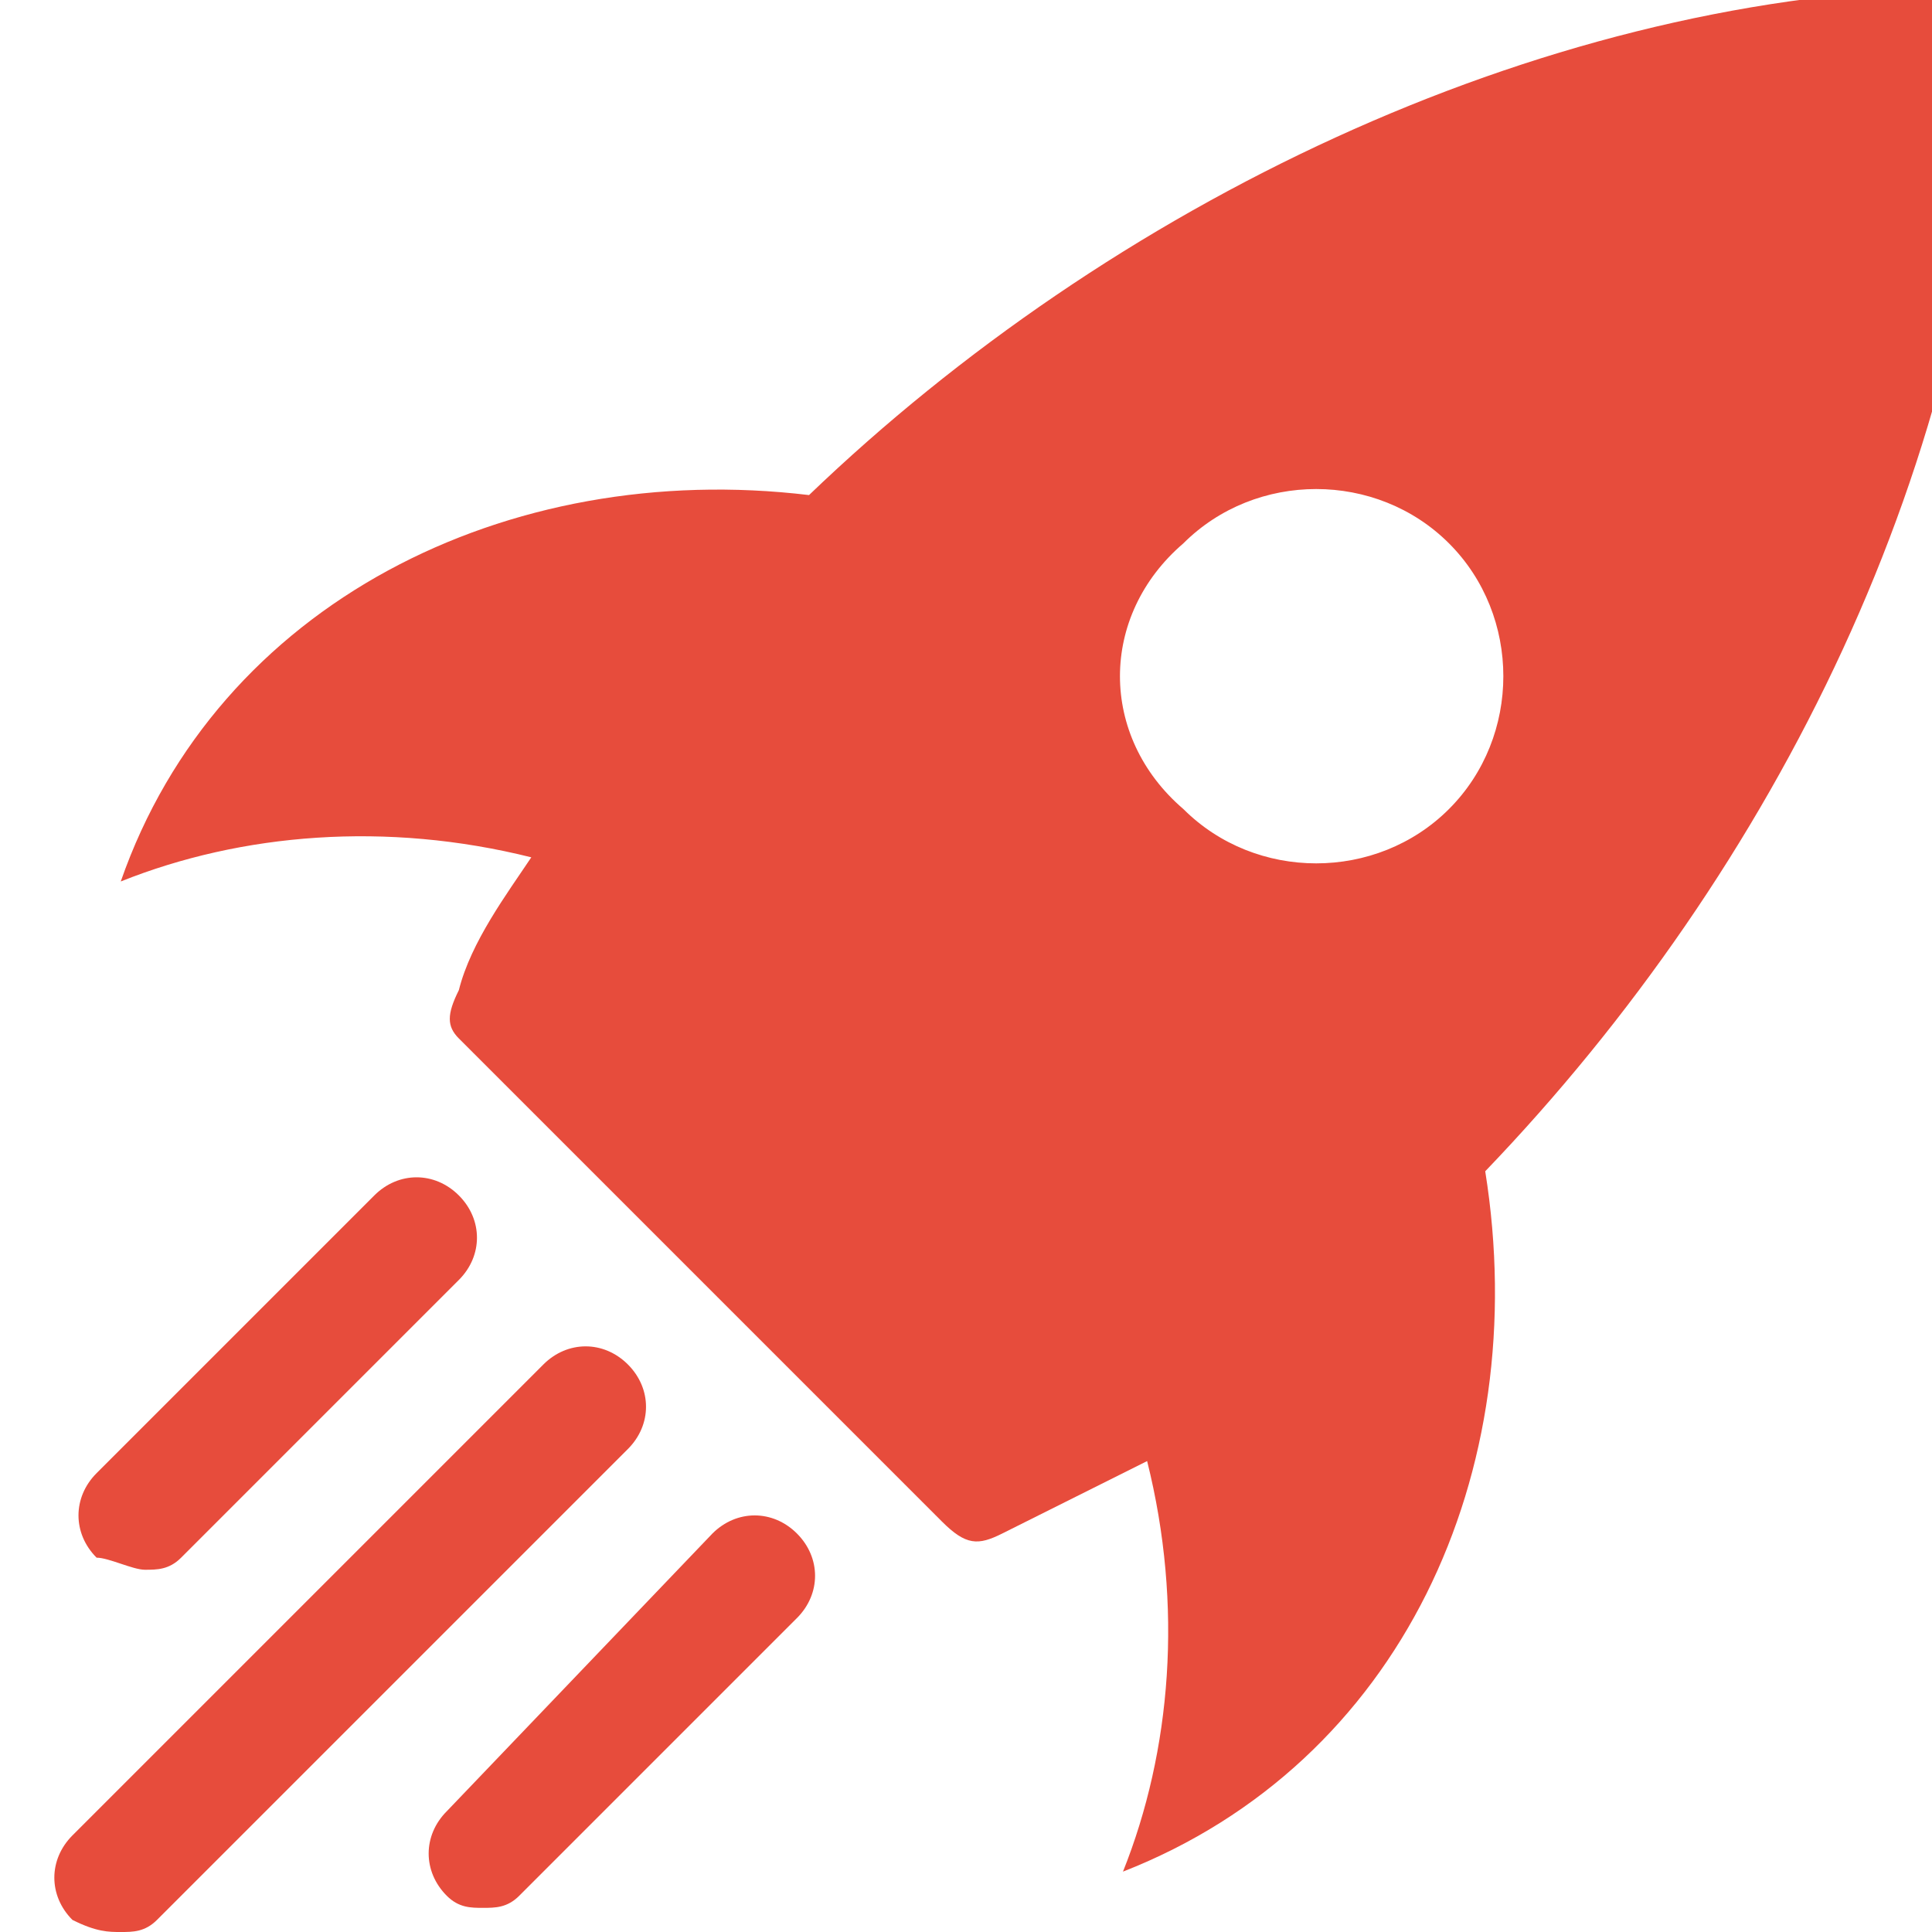
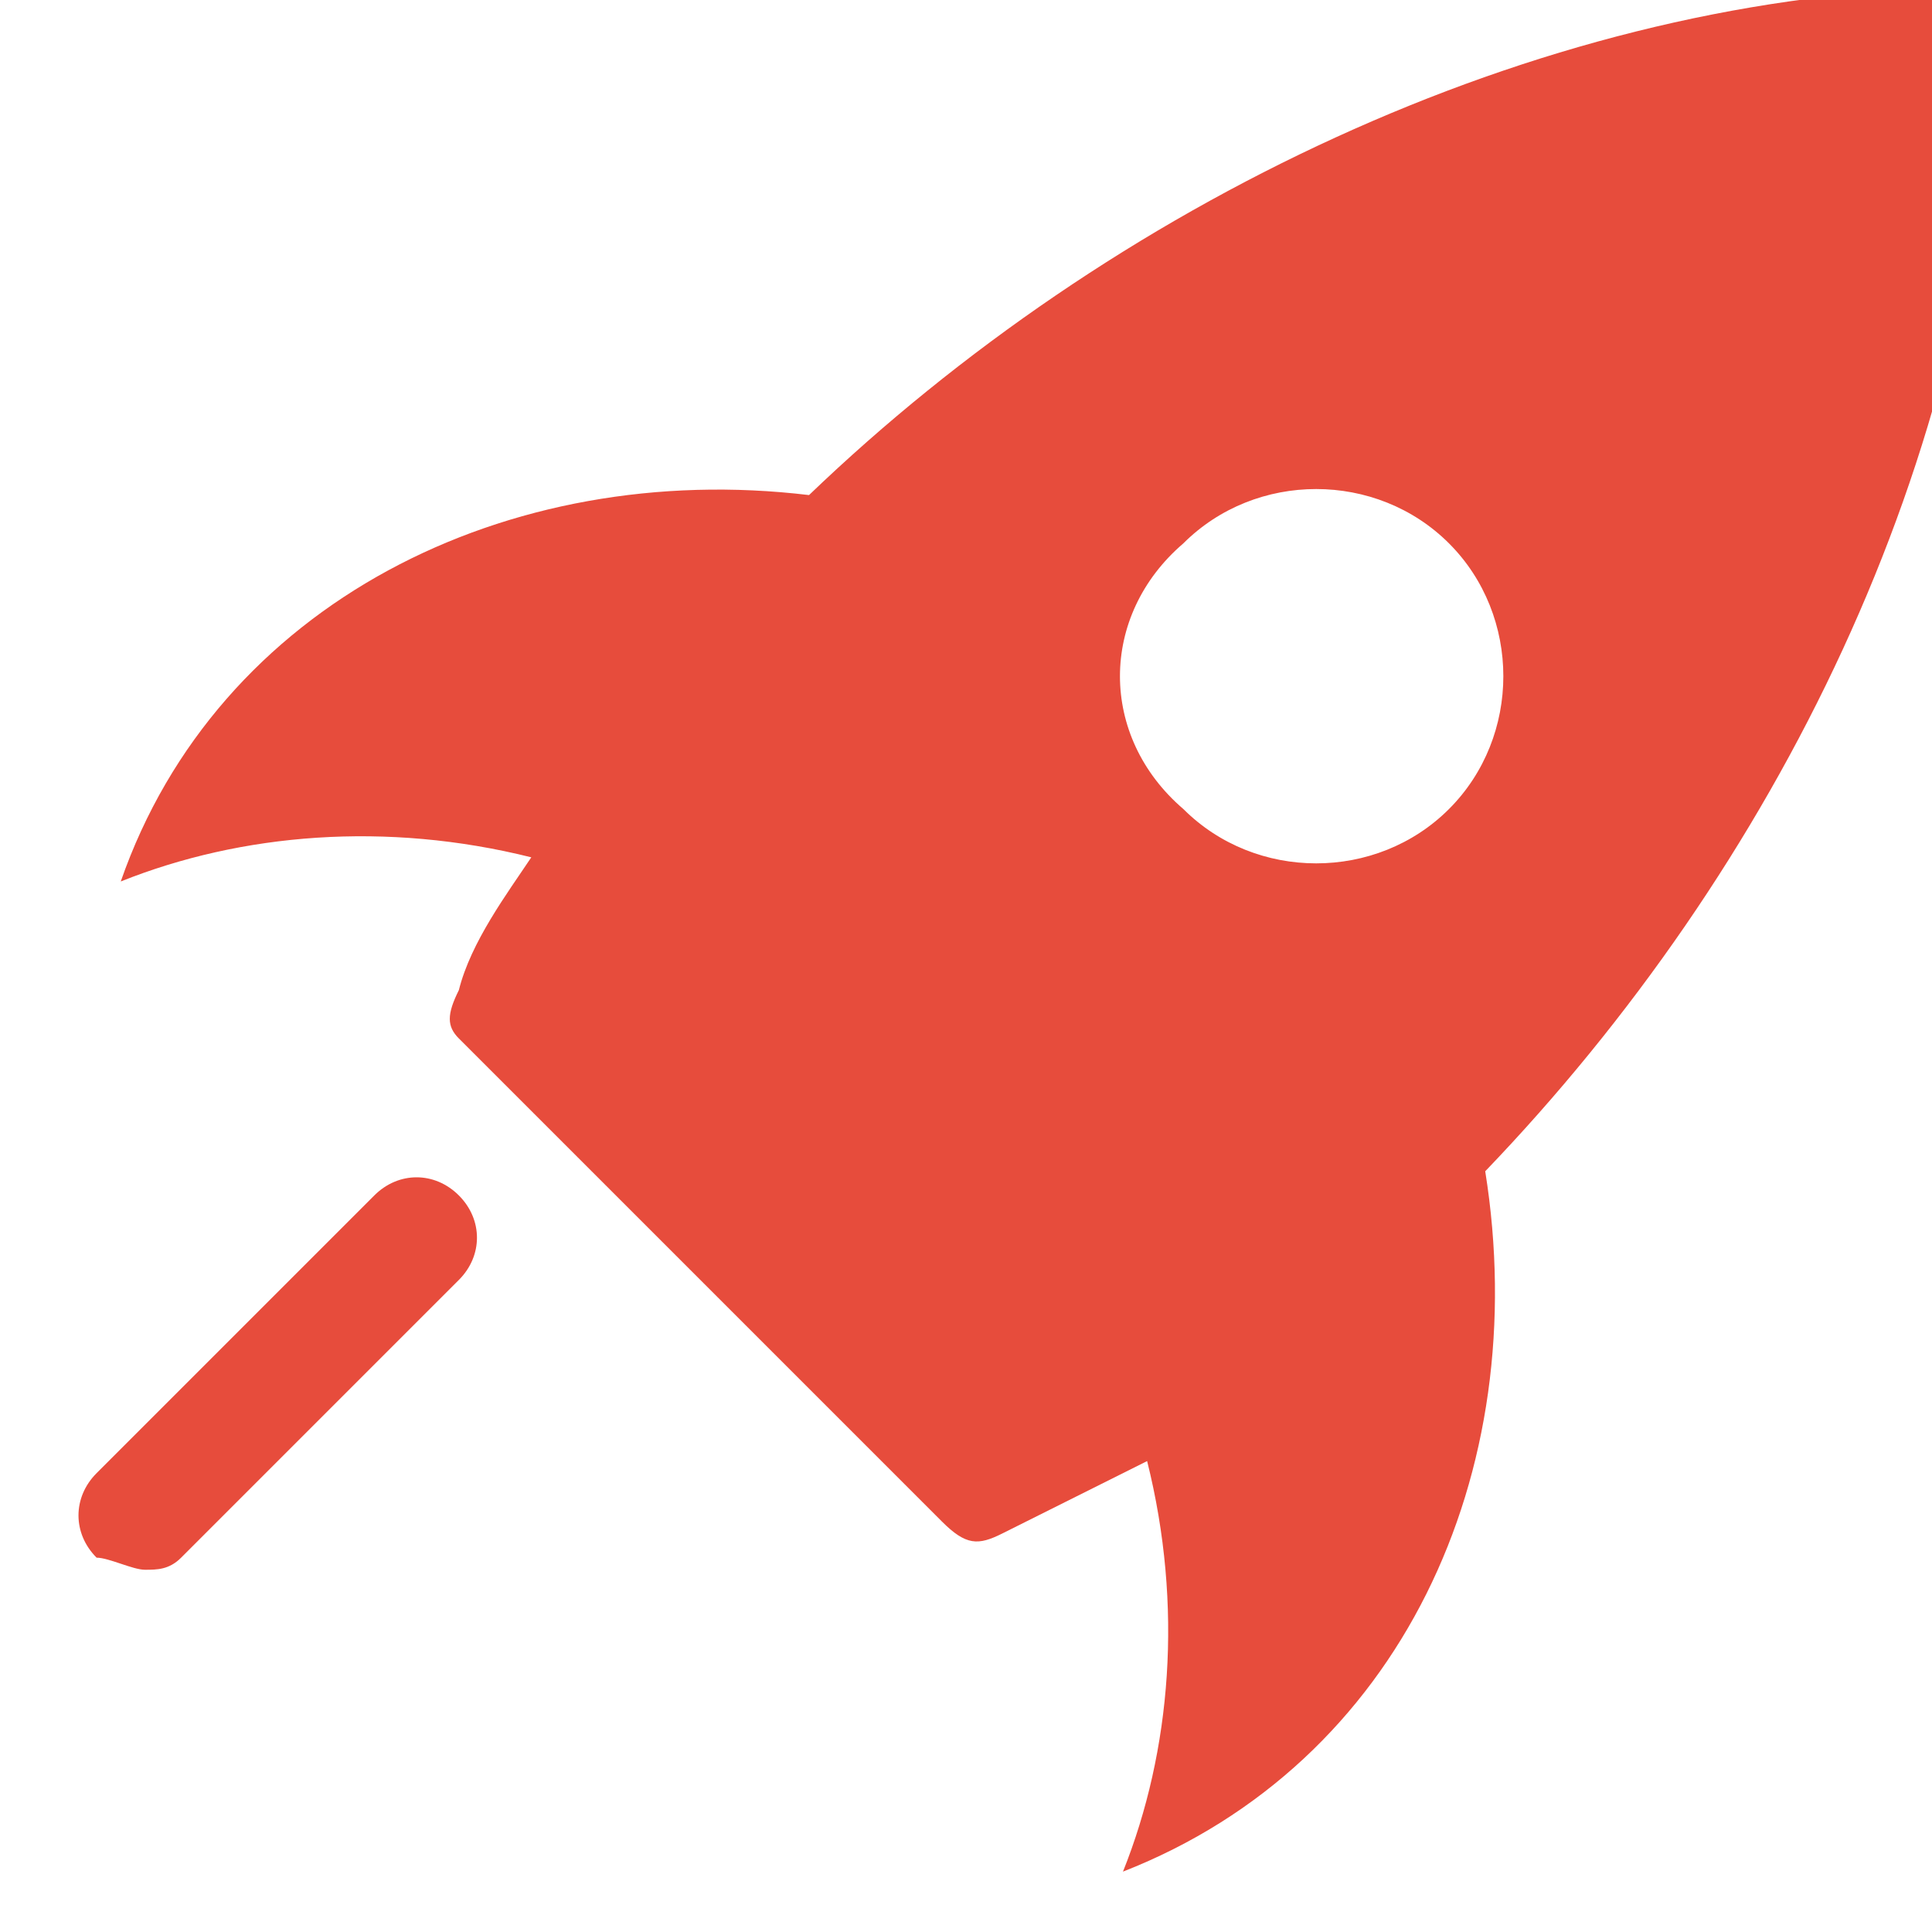
<svg xmlns="http://www.w3.org/2000/svg" version="1.1" id="Vrstva_1" x="0px" y="0px" width="16px" height="16px" viewBox="0 0 16 16" style="enable-background:new 0 0 16 16;" xml:space="preserve">
  <style type="text/css">
	.st0{fill:#E74C3C;}
</style>
-   <path class="st0" d="M5.2,11.3c-0.2-0.2-0.5-0.2-0.7,0l-3.9,3.9c-0.2,0.2-0.2,0.5,0,0.7C0.8,16,0.9,16,1,16s0.2,0,0.3-0.1L5.2,12  C5.4,11.8,5.4,11.5,5.2,11.3z" />
  <path class="st0" d="M1.2,13c0.1,0,0.2,0,0.3-0.1l2.3-2.3c0.2-0.2,0.2-0.5,0-0.7s-0.5-0.2-0.7,0l-2.3,2.3c-0.2,0.2-0.2,0.5,0,0.7  C0.9,12.9,1.1,13,1.2,13z" />
-   <path class="st0" d="M5.9,12.7L3.7,15c-0.2,0.2-0.2,0.5,0,0.7c0.1,0.1,0.2,0.1,0.3,0.1c0.1,0,0.2,0,0.3-0.1l2.3-2.3  c0.2-0.2,0.2-0.5,0-0.7C6.4,12.5,6.1,12.5,5.9,12.7z" />
  <g>
    <g>
      <path class="st0" d="M4.4,7.1C4.2,7.4,3.9,7.8,3.8,8.2c-0.1,0.2-0.1,0.3,0,0.4l4,4c0.2,0.2,0.3,0.2,0.5,0.1    c0.4-0.2,0.8-0.4,1.2-0.6c0.3,1.2,0.2,2.4-0.2,3.4c2.3-0.9,3.4-3.3,3-5.8c2.4-2.5,4.1-5.9,4.2-9.4c0-0.2-0.2-0.4-0.4-0.4    c-3.4,0.1-6.9,1.8-9.4,4.2C4.2,3.8,1.8,5,1,7.3C2,6.9,3.2,6.8,4.4,7.1z M9.8,4.5c0.6-0.6,1.6-0.6,2.2,0c0.6,0.6,0.6,1.6,0,2.2    s-1.6,0.6-2.2,0C9.1,6.1,9.1,5.1,9.8,4.5z" />
    </g>
  </g>
</svg>